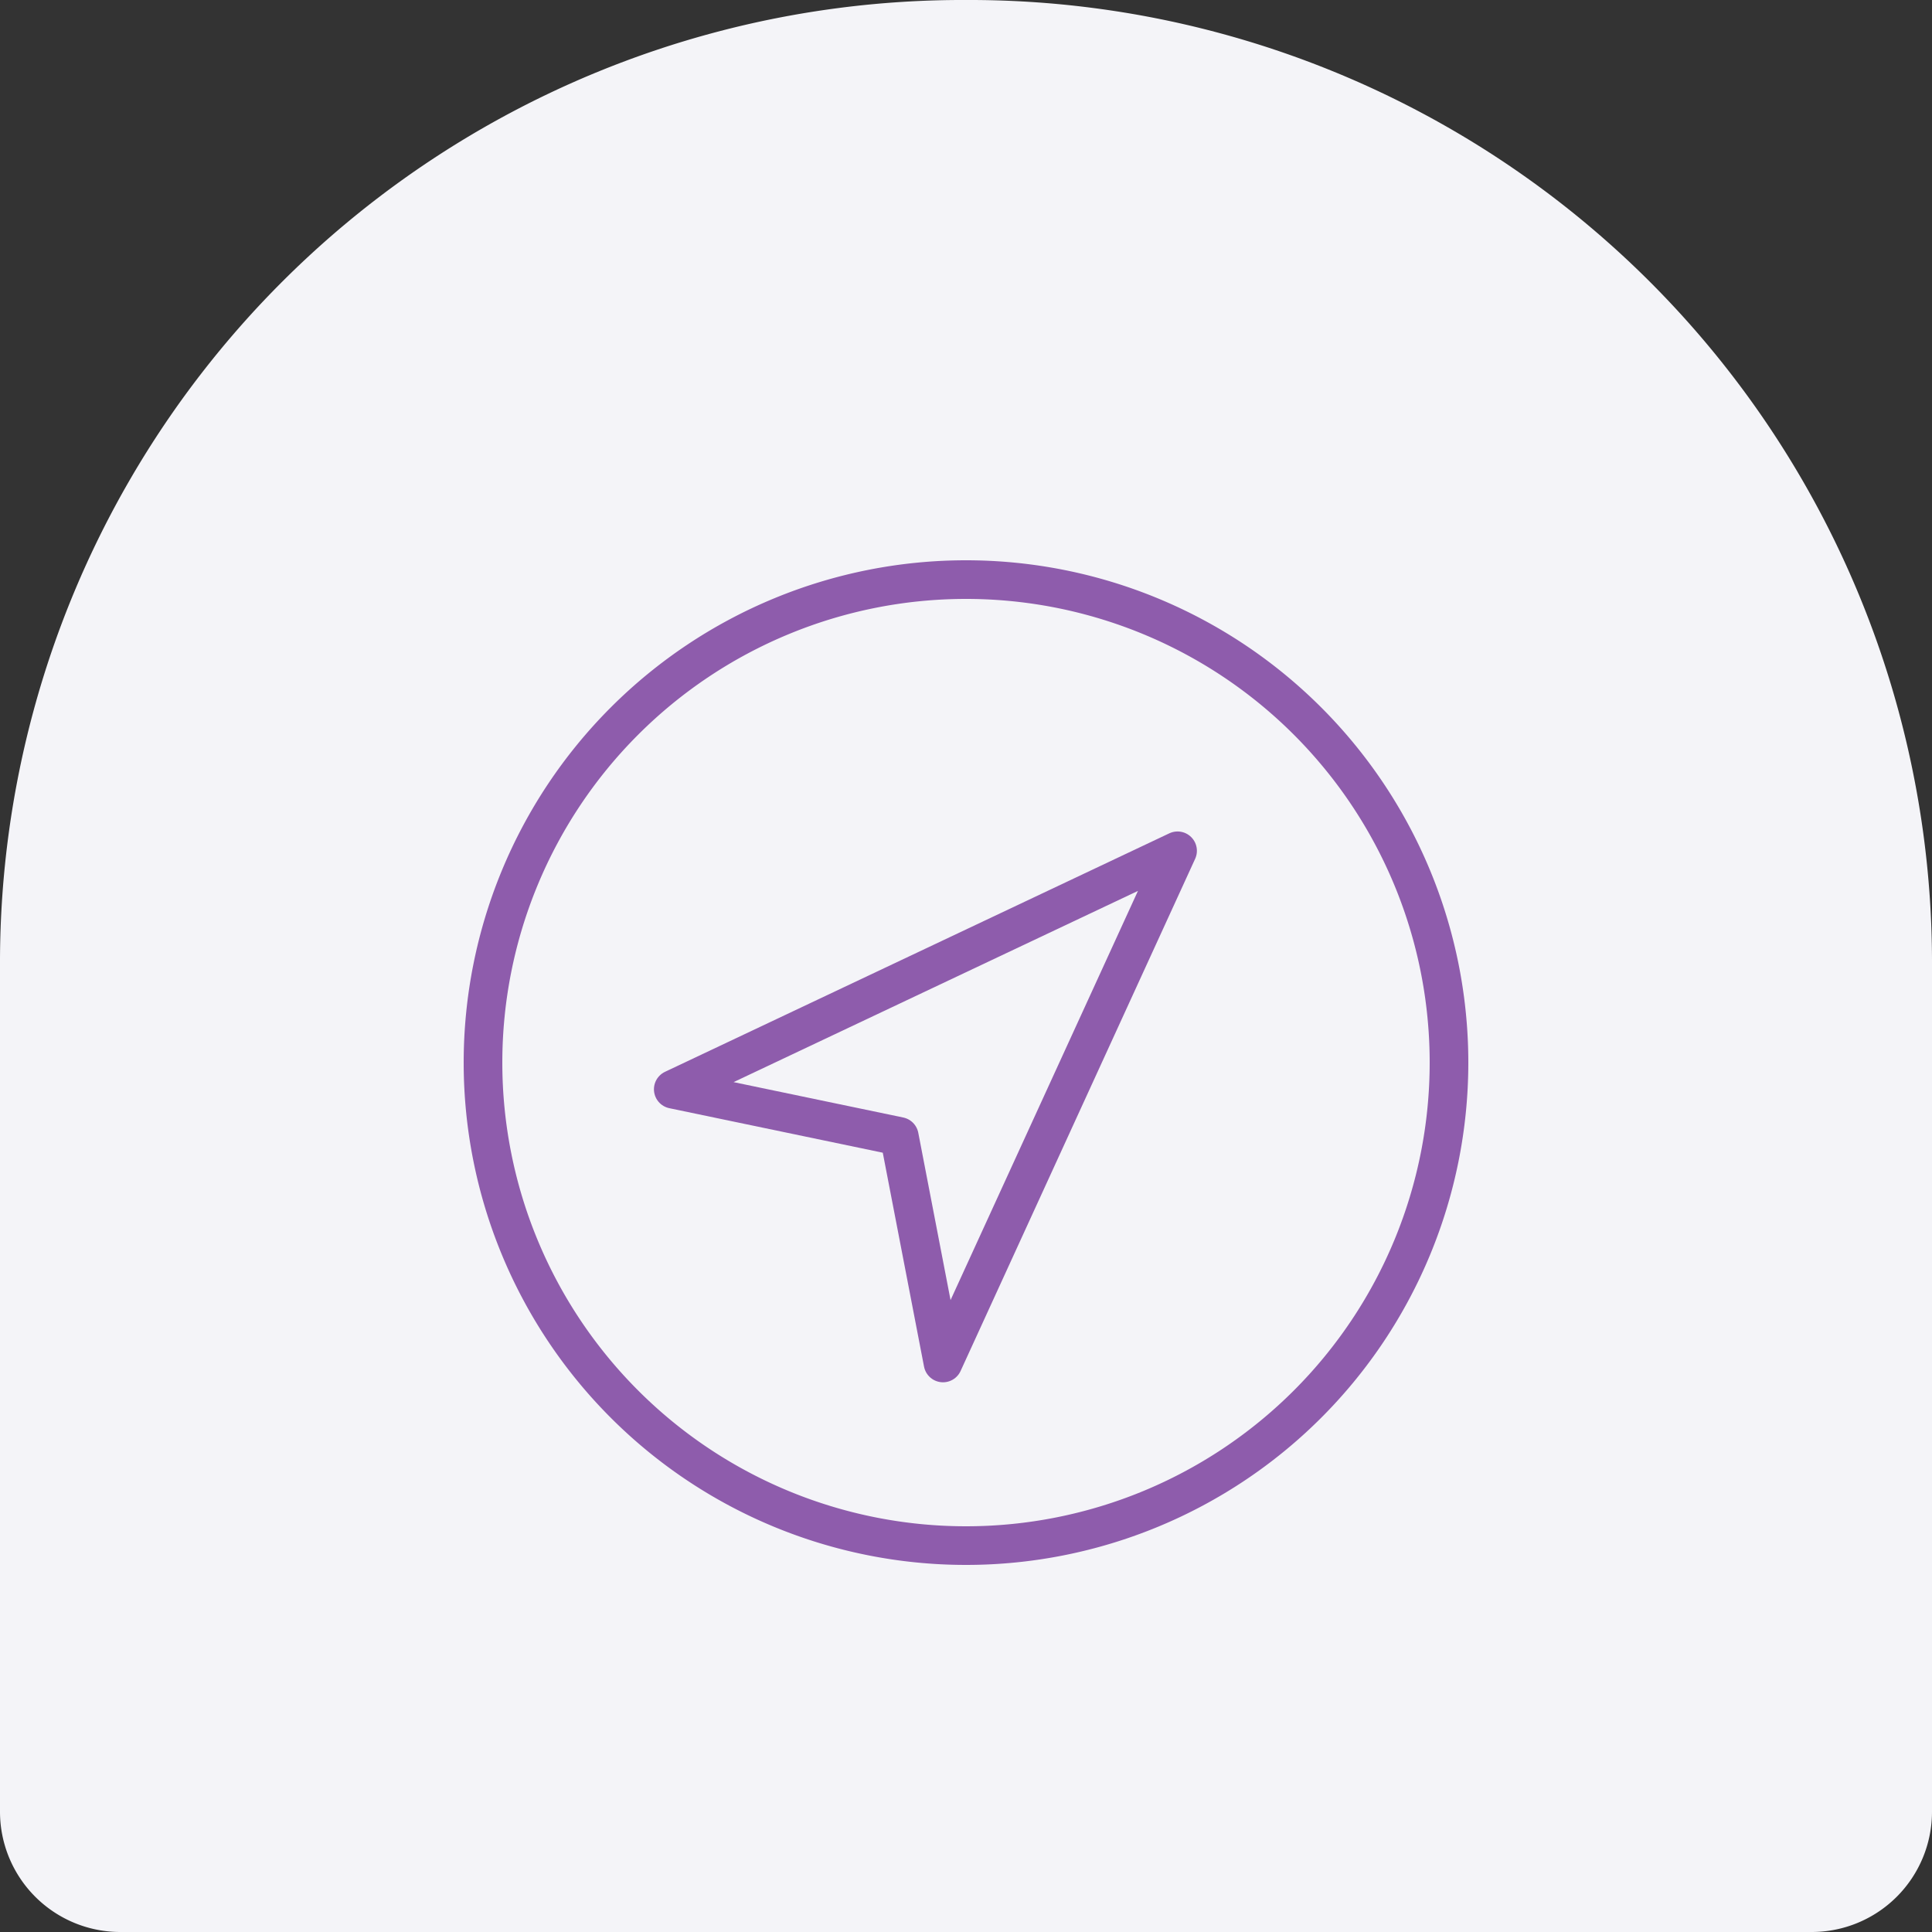
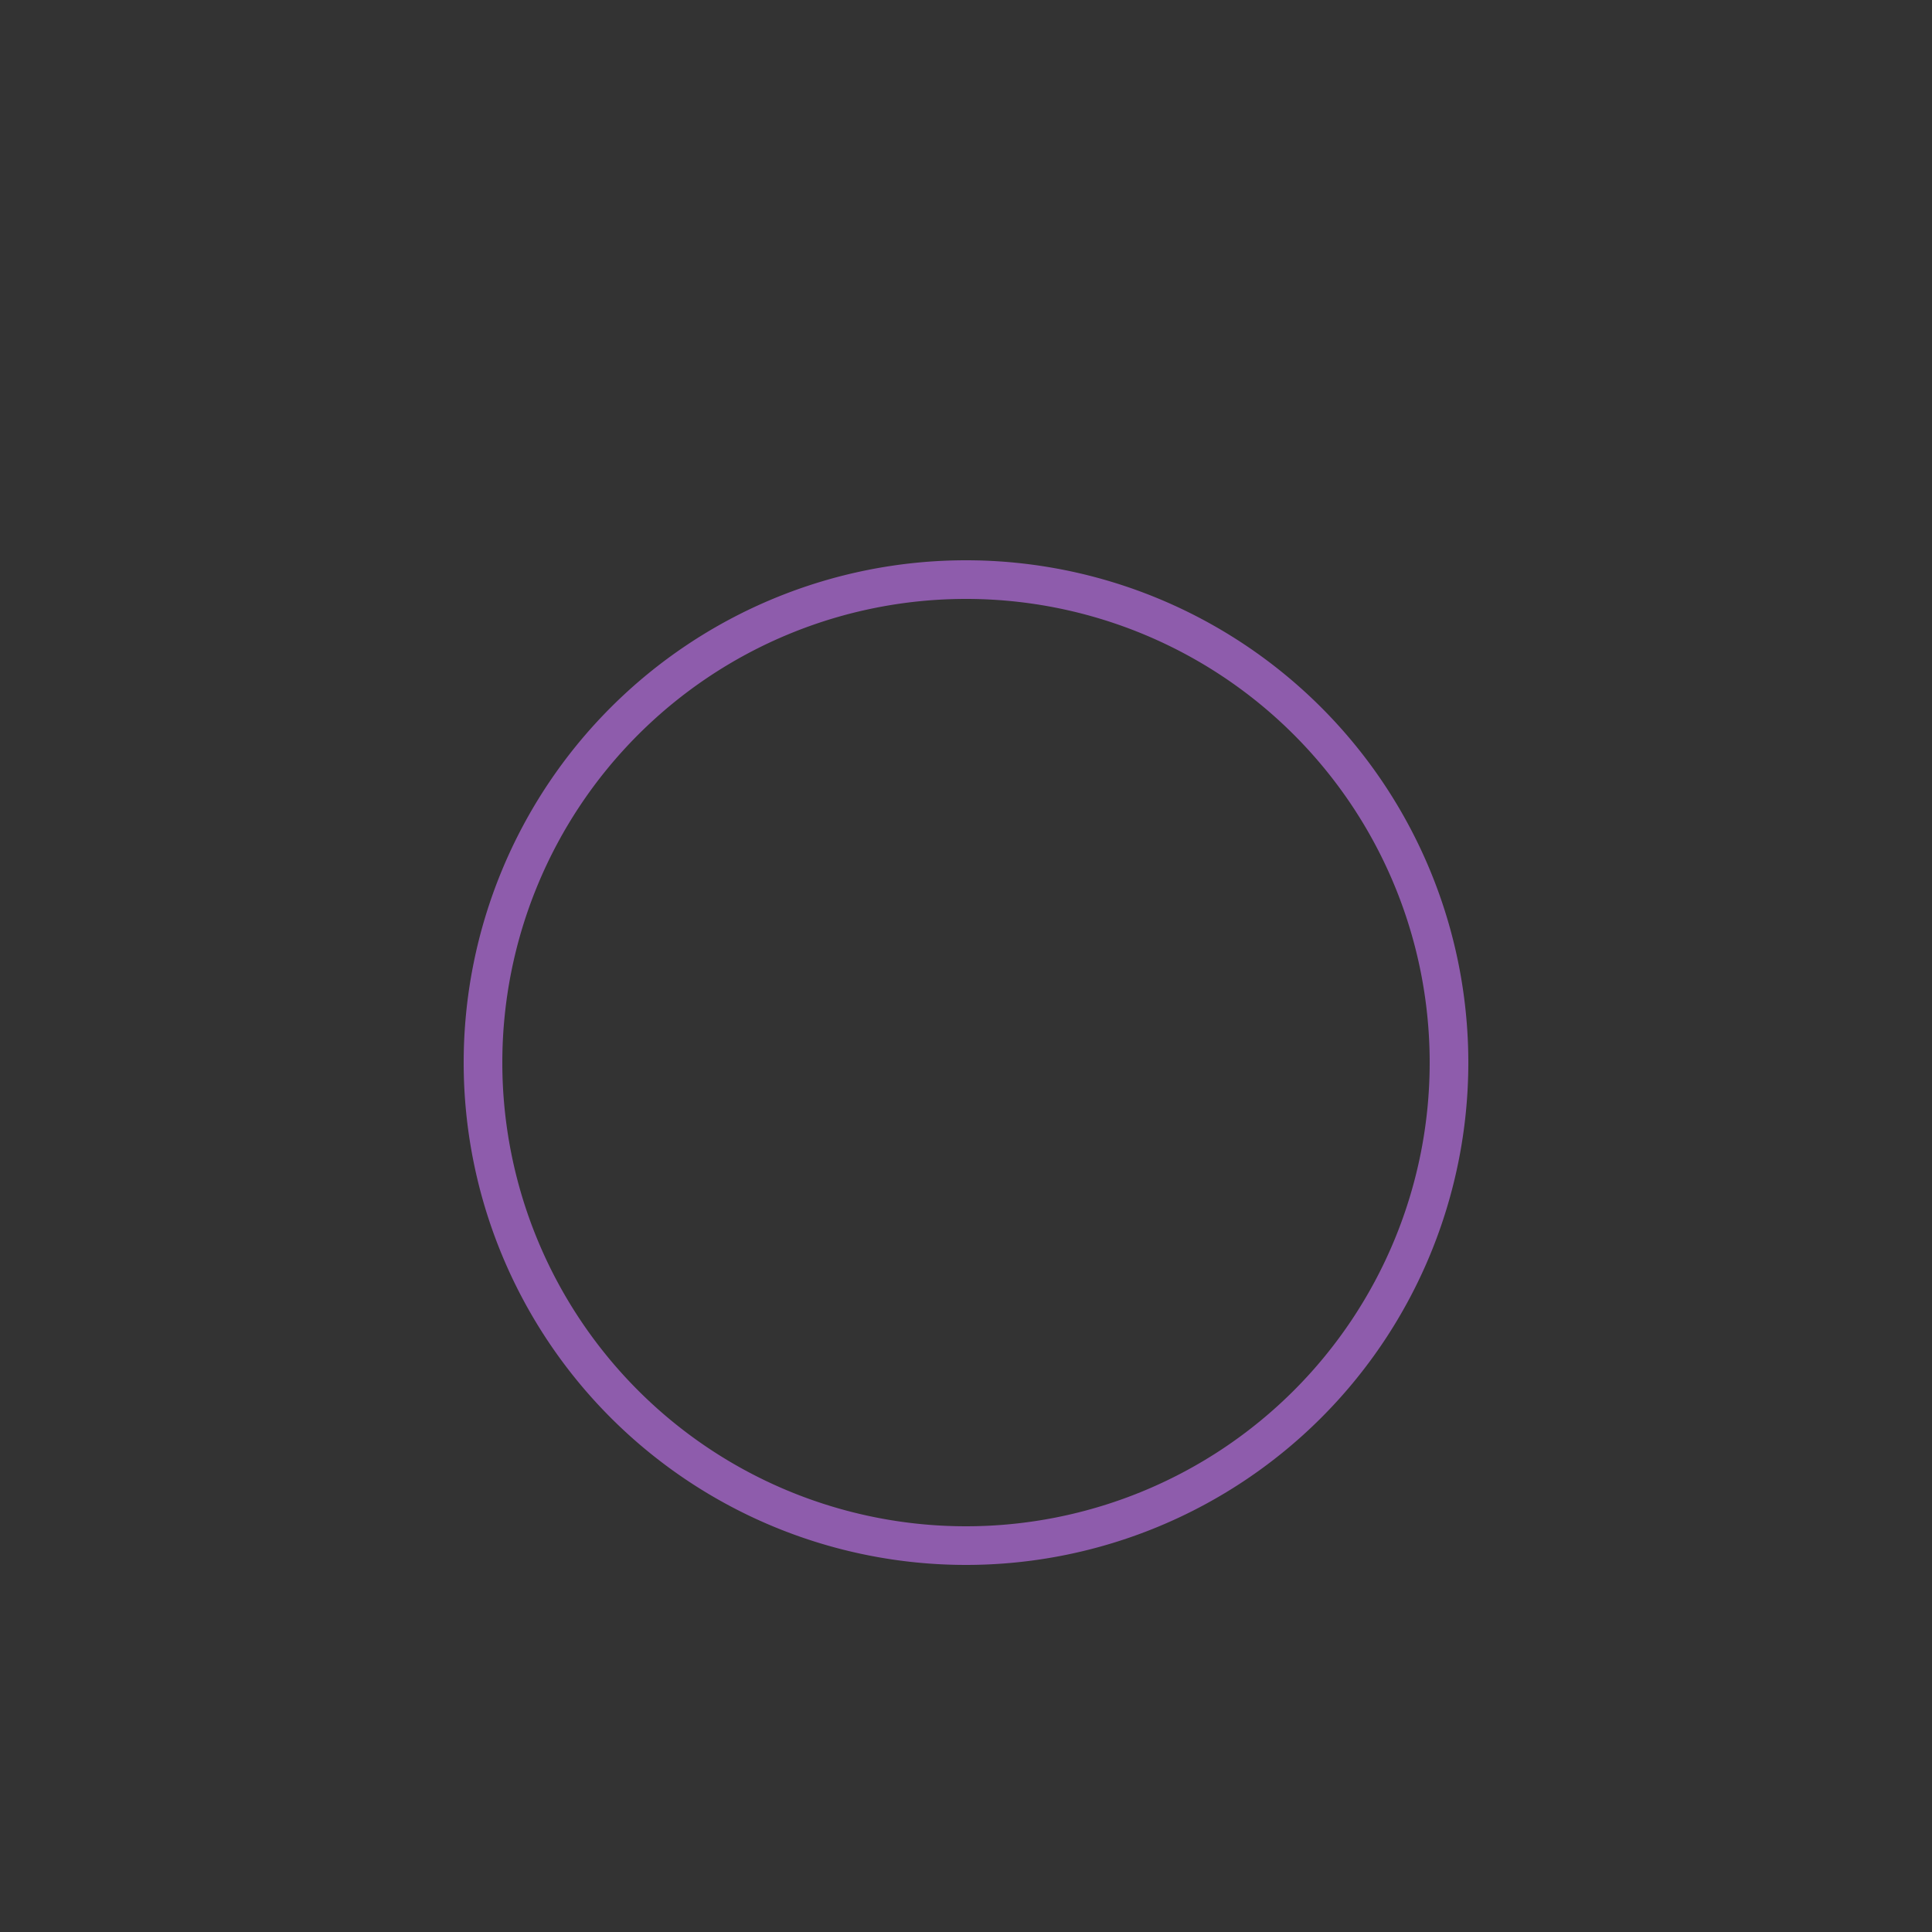
<svg xmlns="http://www.w3.org/2000/svg" id="Group_64125" data-name="Group 64125" width="100" height="100" viewBox="0 0 100 100">
  <rect x="0" y="0" width="100" height="100" fill="#333333" stroke="none" />
  <g id="Group_24190" data-name="Group 24190" transform="translate(-1308 -1952)">
-     <path id="Path_26047" data-name="Path 26047" d="M50,0h0a49.828,49.828,0,0,1,50,49.653V93.794A6.229,6.229,0,0,1,93.75,100H6.25A6.229,6.229,0,0,1,0,93.794V49.653A49.828,49.828,0,0,1,50,0" transform="translate(1308 1952)" fill="#f4f4f8" />
-   </g>
+     </g>
  <g id="Group_18942" data-name="Group 18942" transform="translate(-818.024 -269.781)">
-     <path id="Path_23970" data-name="Path 23970" d="M11.538,28.577l11.7,2.44L25.5,42.743l12.141-26.51Z" transform="translate(841.334 297.585)" fill="none" stroke="#8e5cac" stroke-linecap="round" stroke-linejoin="round" stroke-width="2" />
    <path id="Path_23971" data-name="Path 23971" d="M50.5,25.5a25,25,0,1,1-25-25A25,25,0,0,1,50.5,25.5Z" transform="translate(842.524 299.281)" fill="none" stroke="#8e5cac" stroke-linecap="round" stroke-width="2" />
  </g>
</svg>